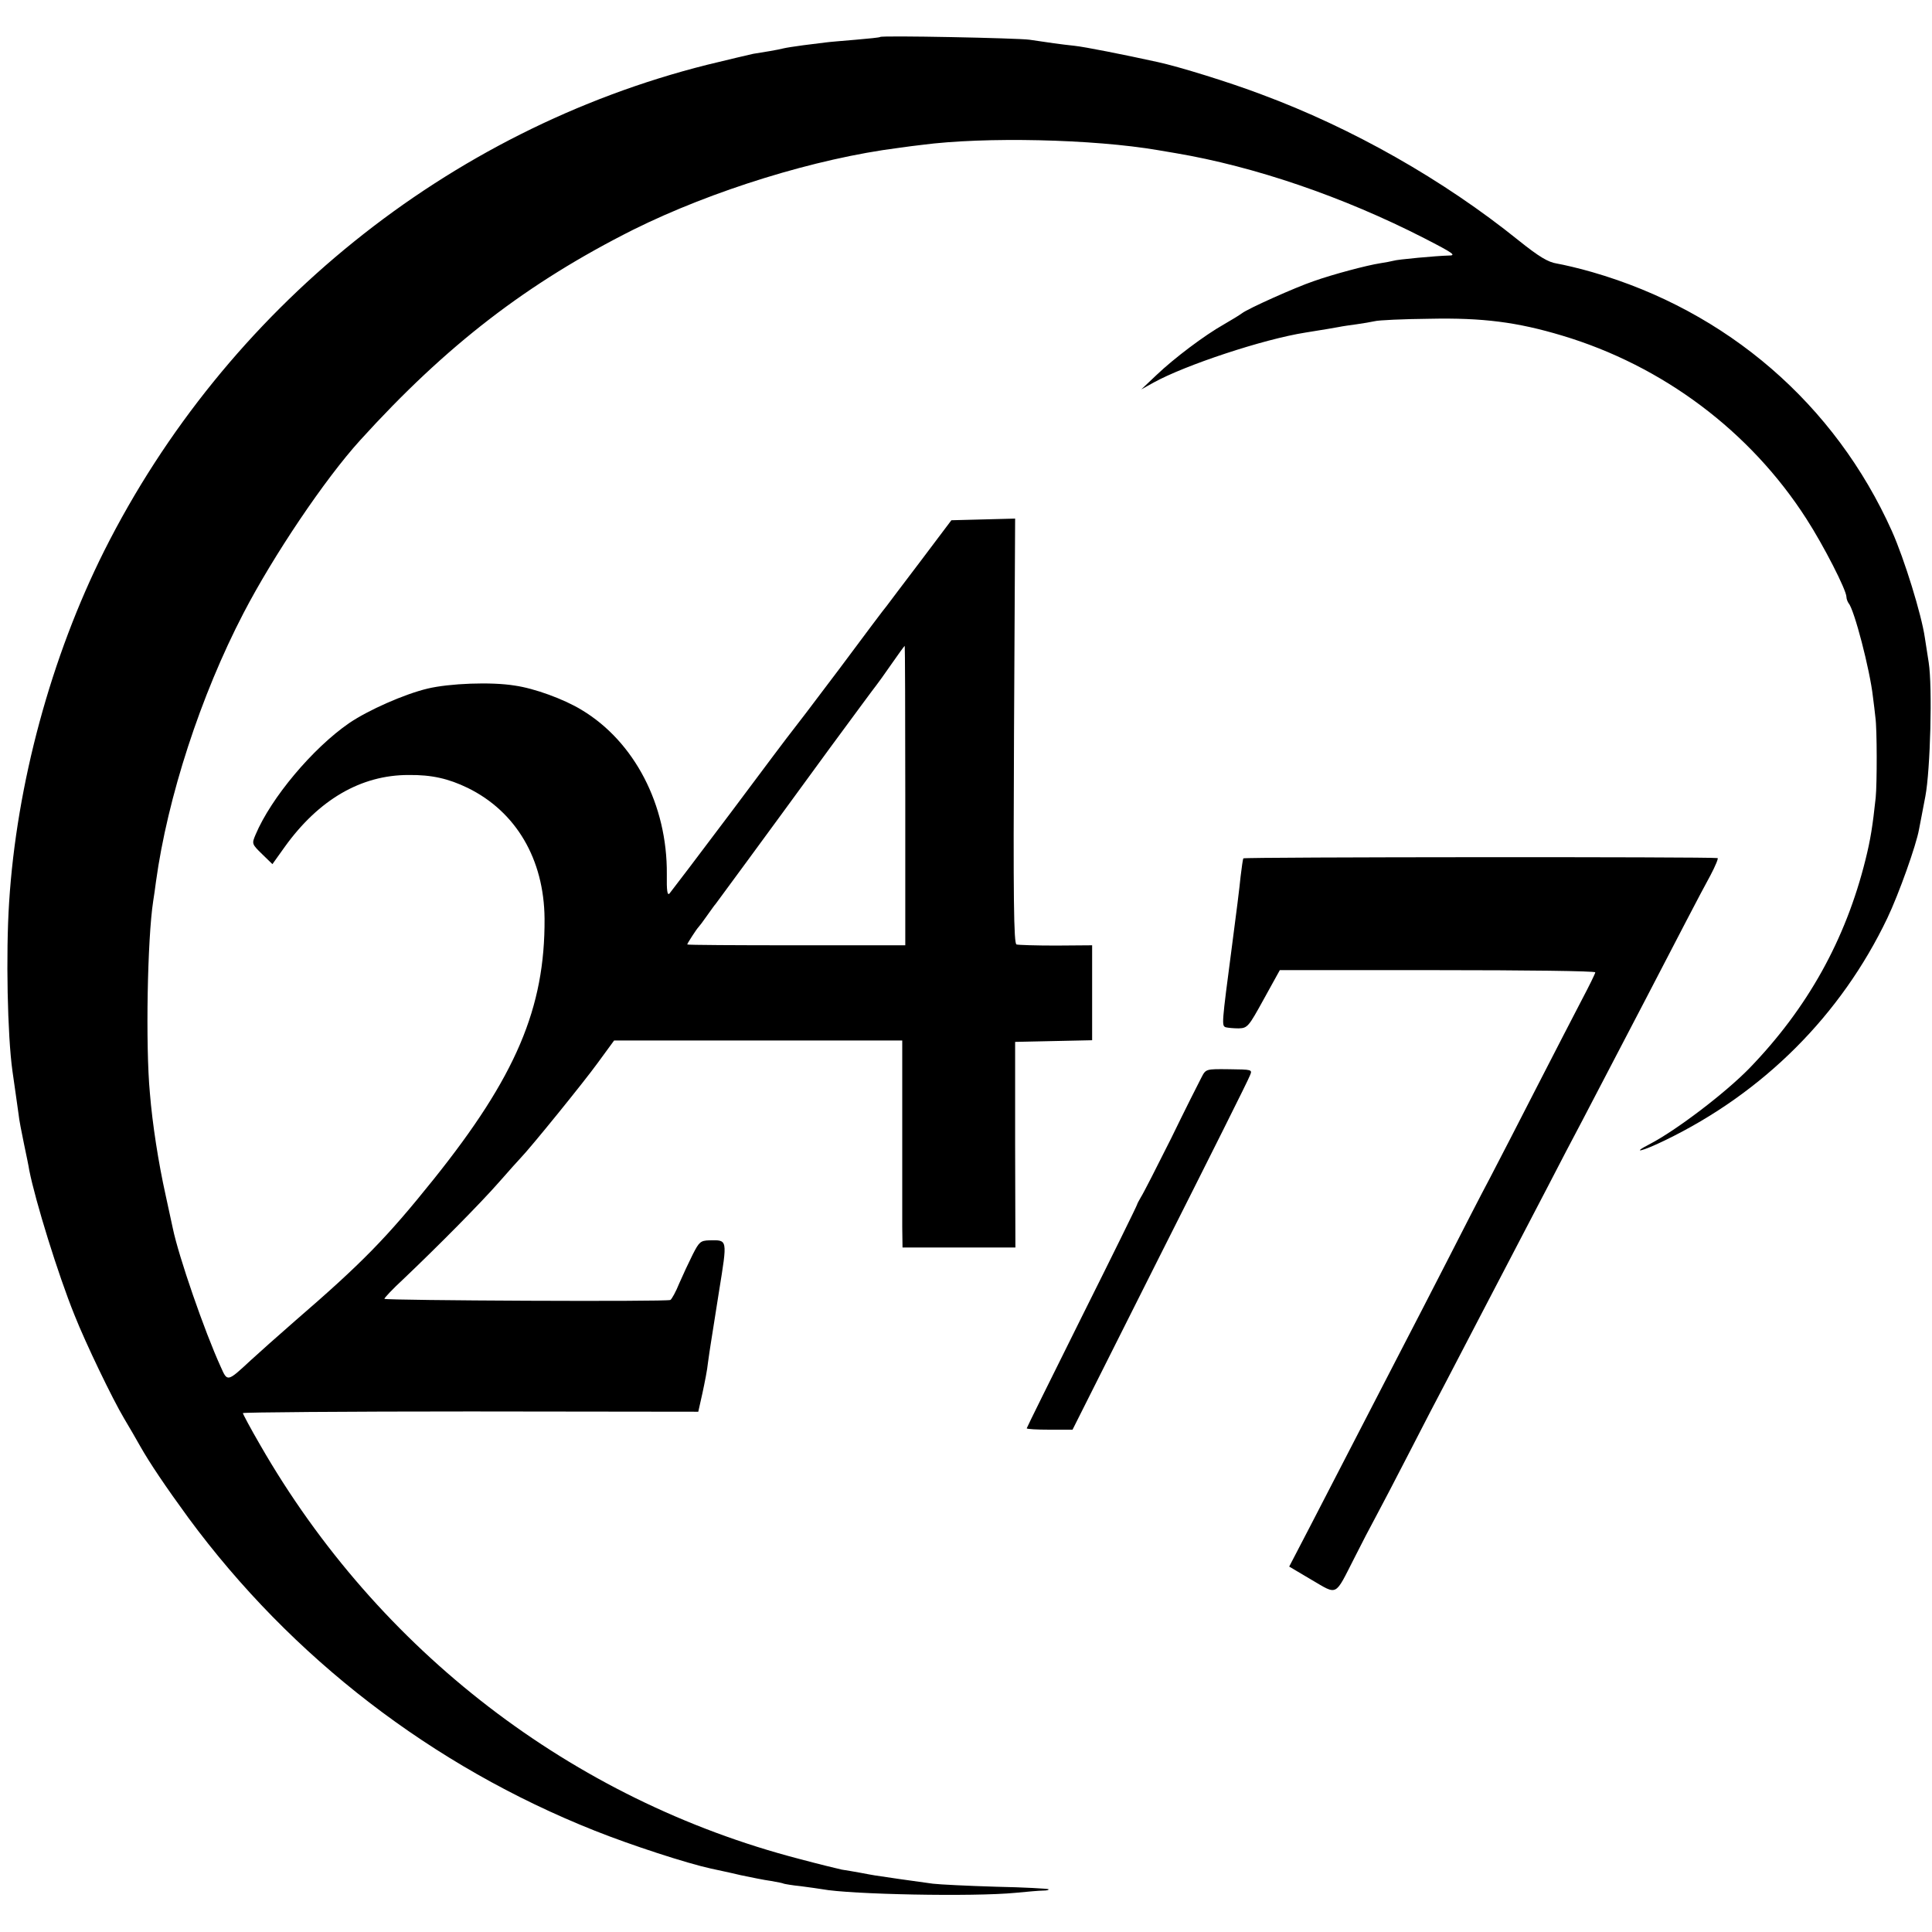
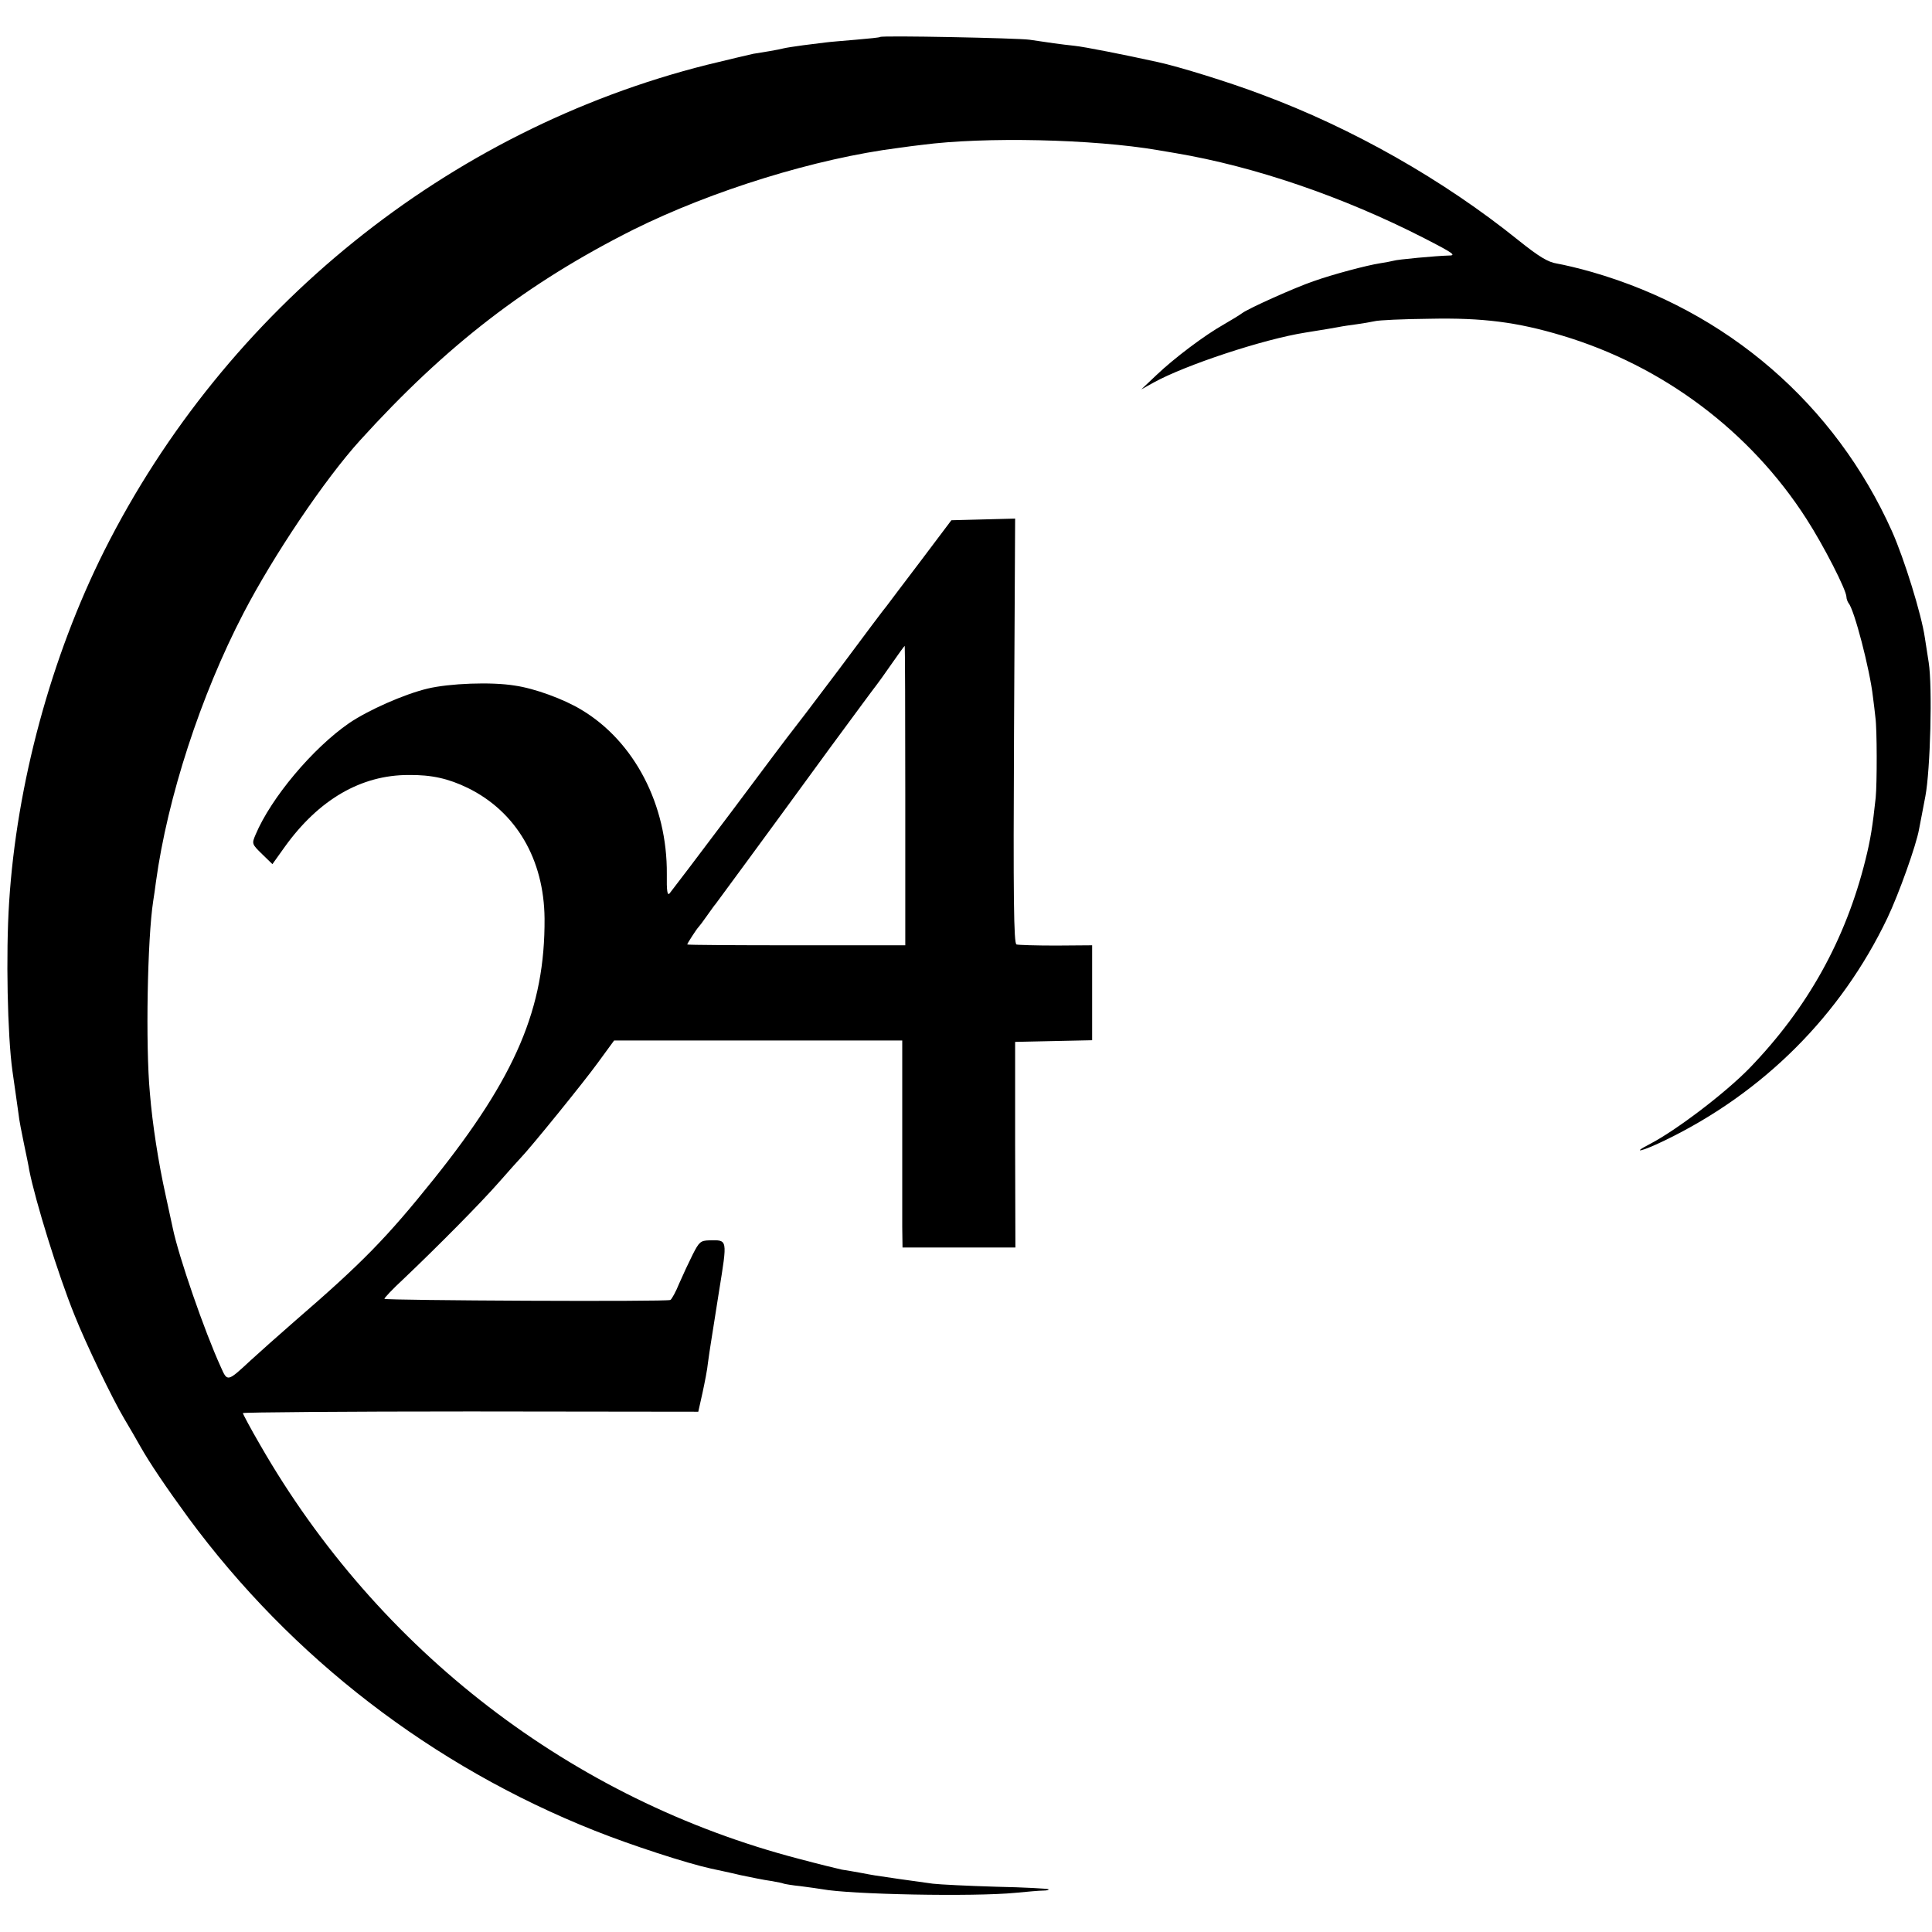
<svg xmlns="http://www.w3.org/2000/svg" version="1.0" width="700pt" height="700pt" viewBox="0 0 700 700" preserveAspectRatio="xMidYMid meet">
  <g transform="translate(0,700) scale(0.1,-0.1)" fill="#000000" stroke="none">
    <path d="M3189 6866 c-2 -2 -42 -6 -89 -10 -47 -4 -96 -8 -110 -10 -14 -2 -50 -6 -80 -10 -30 -4 -62 -9 -70 -11 -8 -2 -31 -7 -50 -10 -19 -3 -47 -8 -61 -10 -14 -3 -90 -21 -168 -40 -938 -236 -1743 -885 -2183 -1760 -193 -385 -318 -846 -345 -1275 -12 -186 -6 -481 12 -610 9 -61 16 -114 22 -155 2 -22 12 -71 20 -110 8 -38 17 -81 19 -95 22 -111 104 -377 164 -525 40 -101 137 -303 180 -375 18 -30 44 -75 58 -100 34 -60 91 -145 175 -260 373 -506 883 -899 1472 -1133 133 -53 333 -118 420 -137 22 -5 71 -15 108 -24 38 -8 87 -18 110 -21 23 -4 44 -8 47 -10 3 -1 30 -6 61 -9 31 -4 66 -9 78 -11 101 -19 548 -28 701 -13 41 4 86 8 99 8 13 0 22 2 20 5 -3 2 -88 7 -190 9 -101 3 -204 8 -229 11 -61 8 -192 27 -210 30 -8 1 -33 6 -55 10 -22 4 -51 9 -65 11 -14 3 -84 20 -155 39 -822 214 -1524 754 -1952 1499 -35 60 -63 113 -63 116 0 3 371 6 825 6 l825 -1 15 67 c8 37 18 87 20 110 3 24 8 54 10 68 2 14 9 57 15 95 6 39 13 81 15 95 31 193 32 187 -35 186 -32 -1 -37 -6 -60 -51 -14 -28 -36 -75 -49 -105 -12 -30 -27 -57 -32 -60 -10 -7 -1030 -2 -1036 4 -2 2 29 35 69 72 120 114 279 274 348 353 36 41 70 79 76 85 36 37 229 275 279 344 l60 82 522 0 522 0 0 -302 c0 -167 0 -336 0 -375 l1 -73 204 0 205 0 -1 373 0 372 139 3 140 3 0 172 0 172 -131 -1 c-72 0 -137 2 -143 4 -10 3 -12 165 -9 773 l4 770 -115 -3 -116 -3 -113 -150 c-62 -82 -117 -154 -121 -160 -5 -5 -83 -109 -173 -230 -91 -121 -168 -222 -171 -225 -3 -3 -101 -133 -218 -290 -118 -157 -219 -290 -225 -297 -8 -9 -11 8 -10 70 2 250 -117 480 -309 595 -64 39 -171 78 -242 88 -85 14 -237 8 -316 -11 -84 -20 -215 -78 -284 -125 -132 -91 -283 -271 -339 -404 -14 -33 -14 -34 24 -71 l37 -36 45 63 c123 171 276 260 448 260 84 1 145 -13 215 -47 175 -86 276 -258 278 -473 2 -324 -104 -573 -402 -945 -170 -212 -259 -303 -501 -512 -63 -55 -136 -120 -162 -144 -85 -79 -84 -78 -108 -24 -59 129 -153 401 -174 503 -3 14 -15 68 -26 120 -26 117 -48 258 -57 370 -16 171 -9 560 12 695 3 17 7 48 10 70 42 306 162 675 317 973 108 208 294 485 423 627 313 345 606 570 990 763 286 142 661 258 960 296 28 4 66 9 85 11 228 30 621 21 855 -19 17 -3 46 -8 65 -11 284 -48 605 -157 900 -308 109 -56 118 -63 87 -63 -40 -1 -185 -14 -199 -19 -7 -2 -29 -6 -48 -9 -46 -7 -171 -40 -241 -65 -65 -22 -237 -99 -259 -116 -8 -6 -37 -24 -65 -40 -71 -40 -181 -123 -245 -184 l-55 -52 45 25 c114 63 397 157 550 181 77 12 96 16 120 20 14 3 43 7 65 10 22 3 51 8 65 11 14 4 104 8 200 9 192 4 317 -12 480 -61 364 -109 681 -346 885 -664 62 -96 145 -258 145 -283 0 -7 4 -17 8 -23 20 -22 77 -240 88 -339 3 -22 7 -56 9 -75 6 -41 6 -239 1 -290 -11 -103 -19 -153 -37 -225 -72 -290 -210 -538 -421 -756 -88 -90 -264 -224 -360 -274 -72 -37 -28 -27 54 13 358 173 638 454 806 805 42 88 105 265 115 322 3 17 14 71 23 120 18 95 26 396 12 485 -4 25 -10 65 -14 90 -12 83 -74 284 -119 385 -206 460 -597 798 -1086 939 -48 14 -105 27 -128 31 -32 5 -64 24 -139 84 -273 220 -603 407 -932 529 -113 43 -297 100 -375 117 -123 27 -264 55 -302 59 -48 5 -97 12 -163 22 -43 6 -535 16 -541 10z m91 -2749 l0 -542 -395 0 c-217 0 -395 1 -395 3 0 4 34 56 40 62 3 3 17 21 30 40 14 19 28 40 33 45 8 11 153 207 414 565 87 118 162 220 168 227 5 6 30 41 55 77 25 36 46 65 48 66 1 0 2 -244 2 -543z" />
-     <path d="M4505 3890 c-2 -3 -6 -32 -10 -65 -3 -33 -17 -145 -31 -250 -38 -289 -38 -291 -23 -297 8 -2 29 -4 47 -4 32 1 36 6 91 106 l58 105 571 0 c315 0 572 -3 572 -8 0 -4 -22 -49 -49 -100 -26 -50 -99 -191 -161 -312 -62 -121 -138 -269 -170 -330 -32 -60 -104 -200 -160 -310 -56 -110 -131 -254 -165 -320 -34 -66 -104 -201 -155 -300 -51 -99 -128 -248 -171 -331 l-78 -150 81 -48 c96 -56 83 -62 155 79 25 50 60 117 78 150 18 33 72 137 120 230 48 94 109 211 135 260 26 50 82 158 125 240 43 83 97 186 120 230 23 44 77 148 120 230 43 83 100 193 128 245 54 103 113 216 227 435 117 225 200 386 237 453 18 34 30 63 26 63 -25 5 -1715 4 -1718 -1z" />
-     <path d="M4353 3096 c-9 -17 -59 -116 -110 -221 -52 -104 -101 -200 -109 -212 -7 -12 -14 -25 -14 -27 0 -3 -90 -186 -200 -406 -110 -221 -200 -403 -200 -405 0 -3 37 -5 83 -5 l83 0 317 631 c175 347 322 640 326 653 9 21 7 21 -76 22 -84 1 -84 1 -100 -30z" />
  </g>
</svg>